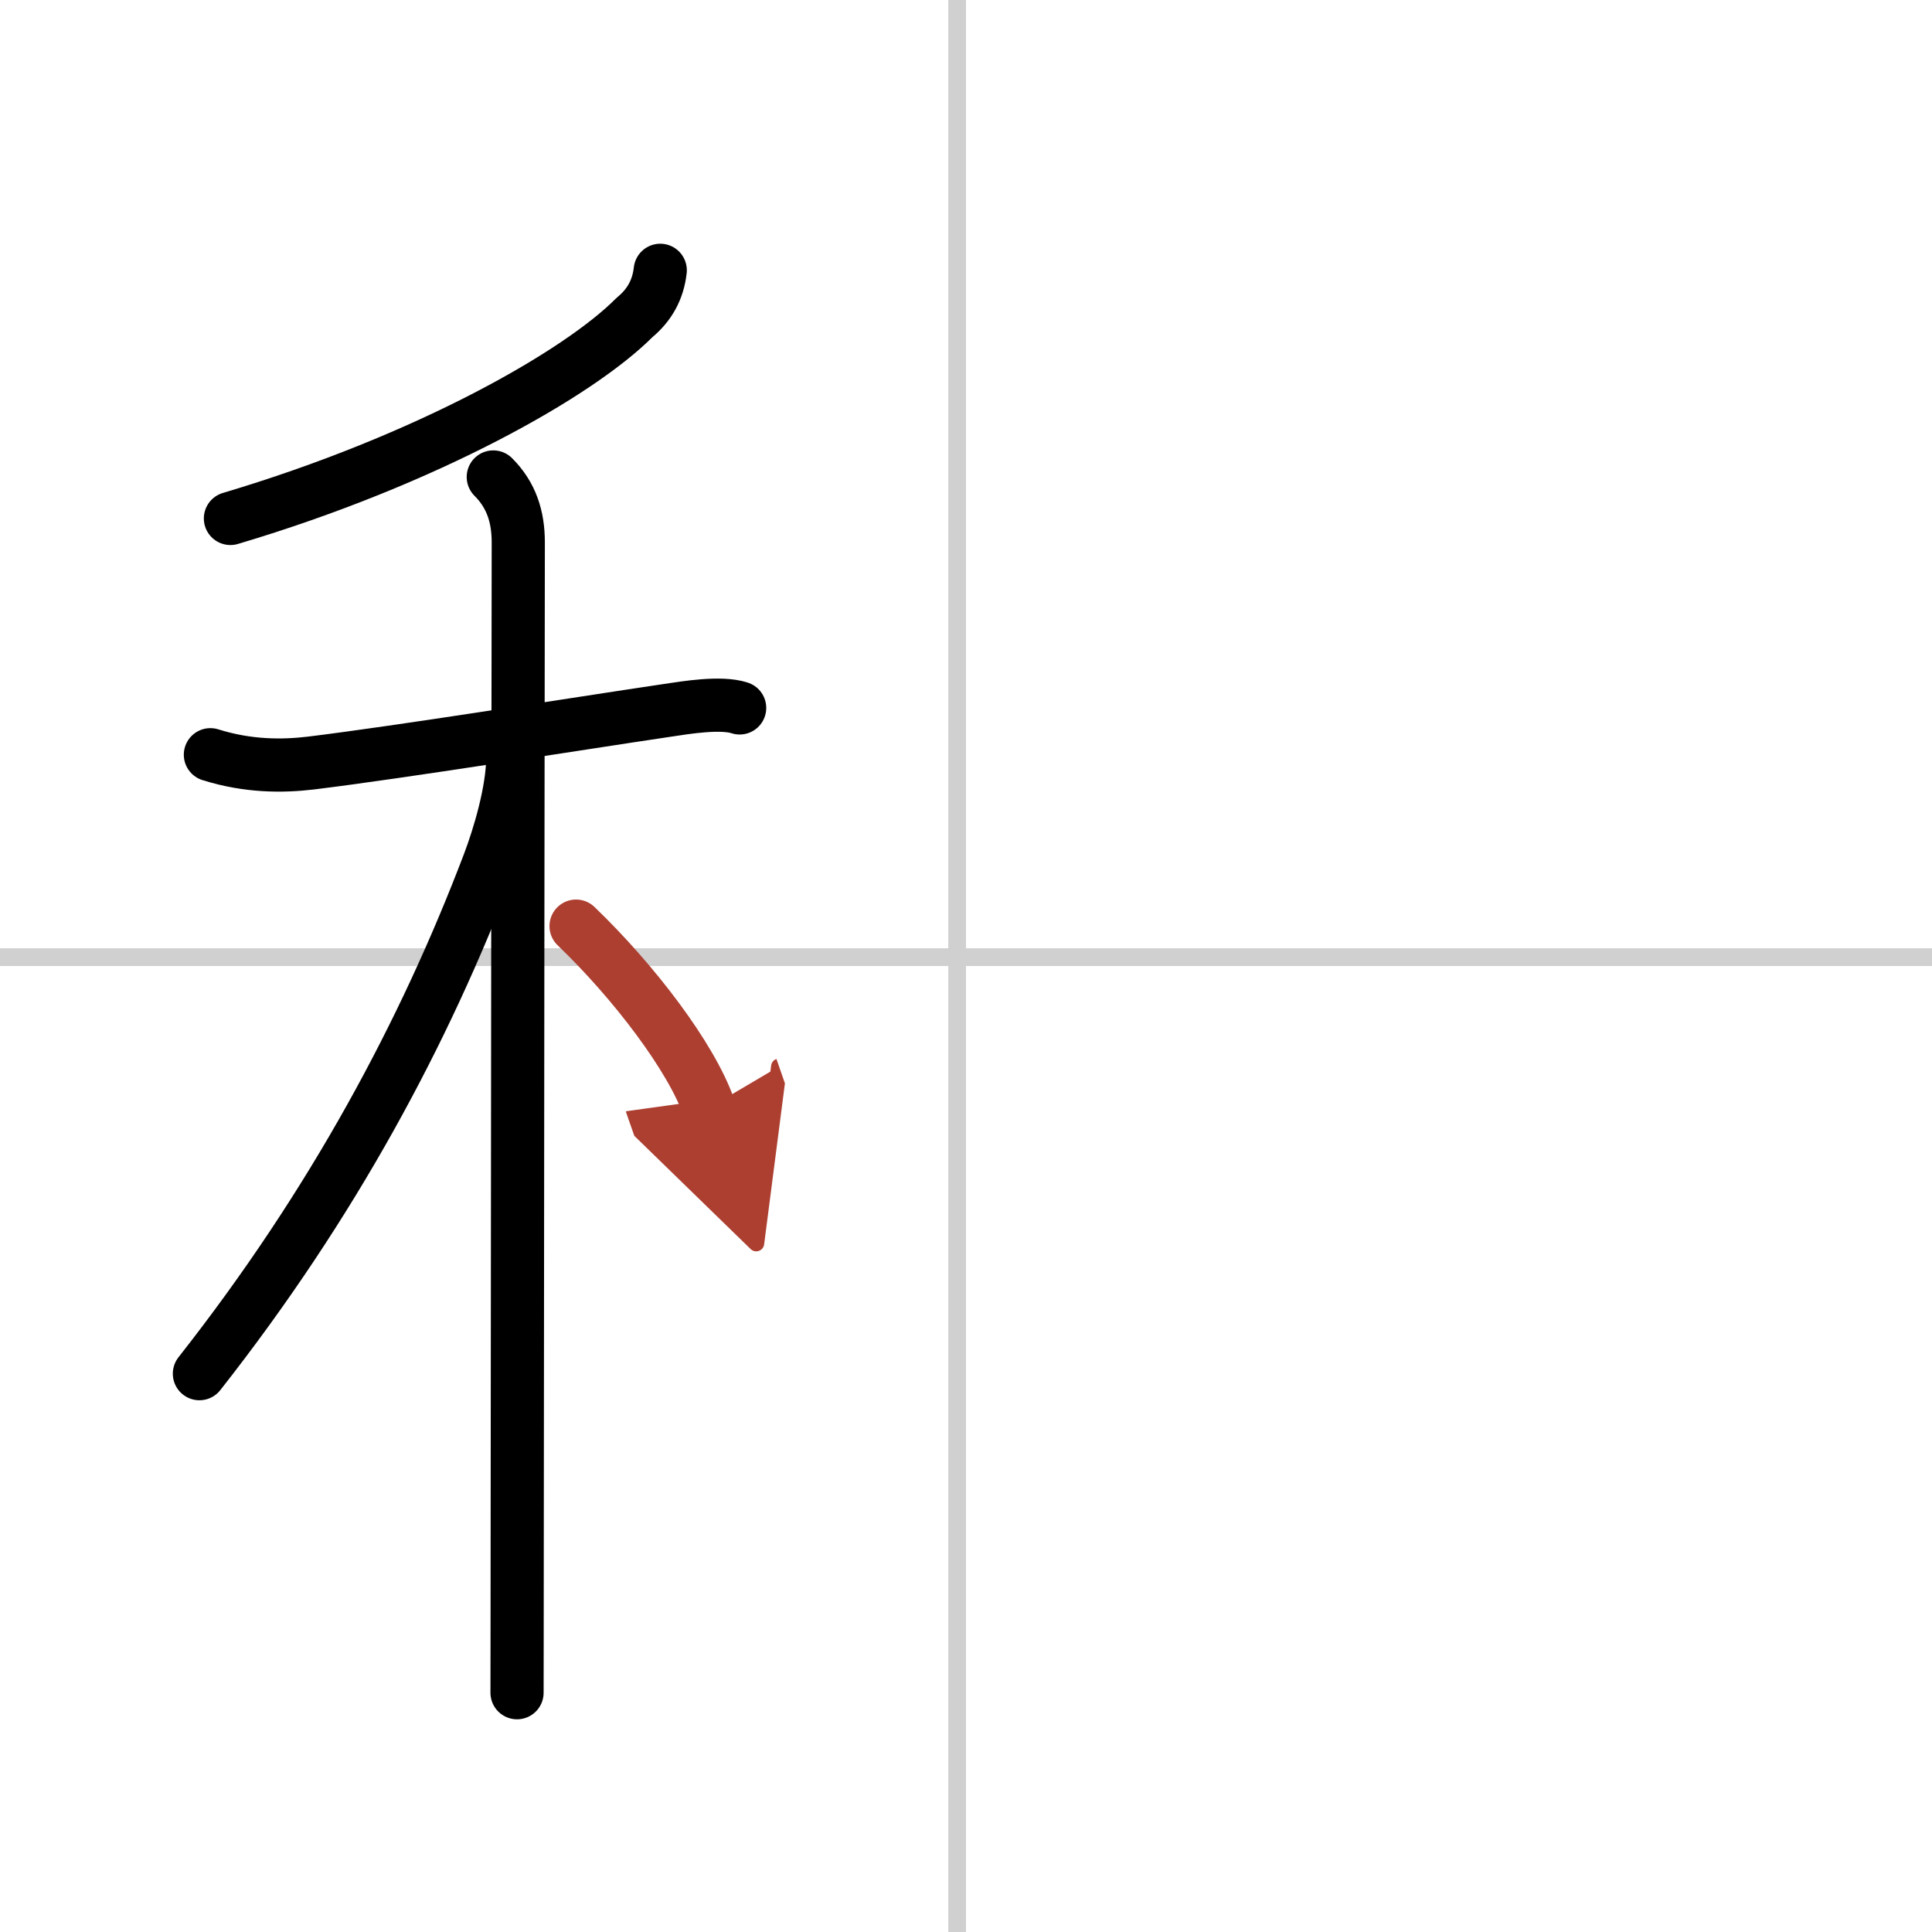
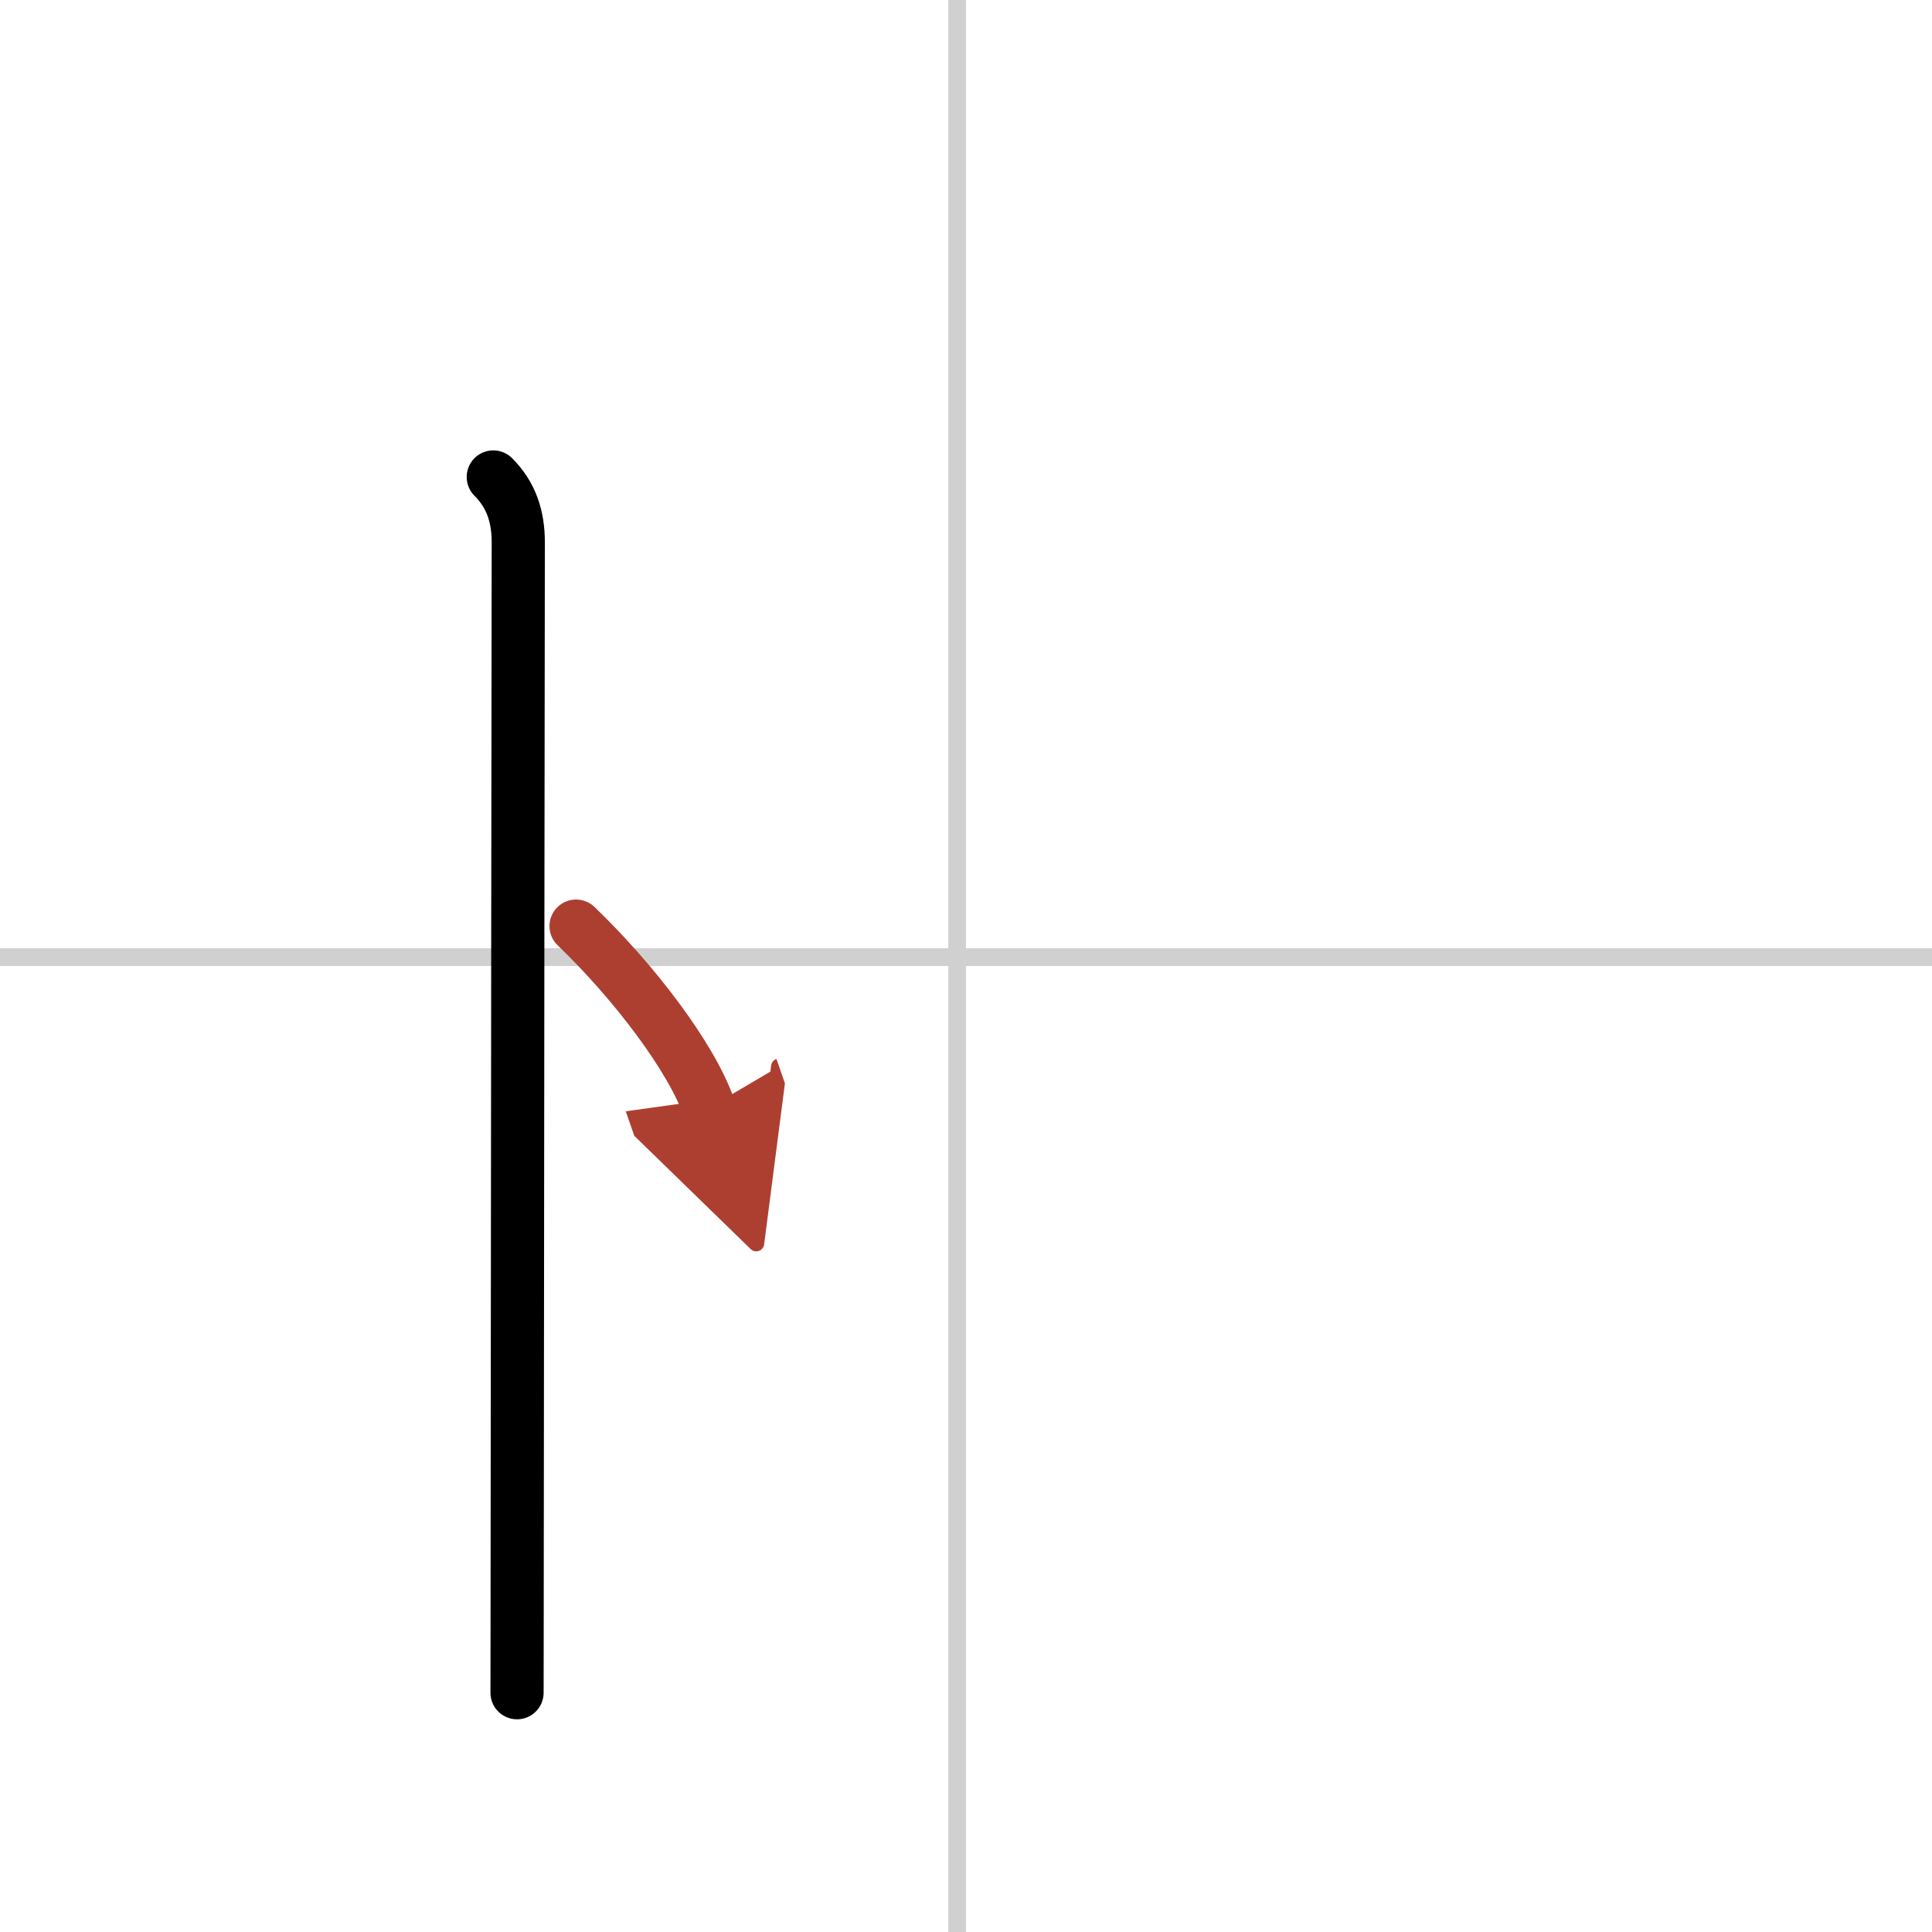
<svg xmlns="http://www.w3.org/2000/svg" width="400" height="400" viewBox="0 0 109 109">
  <defs>
    <marker id="a" markerWidth="4" orient="auto" refX="1" refY="5" viewBox="0 0 10 10">
      <polyline points="0 0 10 5 0 10 1 5" fill="#ad3f31" stroke="#ad3f31" />
    </marker>
  </defs>
  <g fill="none" stroke="#000" stroke-linecap="round" stroke-linejoin="round" stroke-width="3">
    <rect width="100%" height="100%" fill="#fff" stroke="#fff" />
    <line x1="54" x2="54" y2="109" stroke="#d0d0d0" stroke-width="1" />
    <line x2="109" y1="54" y2="54" stroke="#d0d0d0" stroke-width="1" />
-     <path d="m37.25 15.25c-0.12 1.08-0.6 1.96-1.45 2.66-3.14 3.16-11.68 8.03-22.8 11.34" />
-     <path d="m11.87 42.58c2.13 0.67 4.07 0.66 5.67 0.47 5.21-0.64 14.64-2.16 20.09-2.97 1.06-0.16 3.04-0.49 4.1-0.14" />
    <path d="m27.83 26.91c1.01 1.01 1.41 2.22 1.41 3.69 0 0.67-0.05 38.29-0.06 56.15 0 4.39-0.01 7.59-0.01 8.75" />
-     <path d="M28.93,42.72c0,1.91-0.78,4.49-1.35,5.99C23.97,58.2,18.8,67.9,11.25,77.5" />
    <path d="m32.5 52.25c3.25 3.12 6.5 7.38 7.5 10.25" marker-end="url(#a)" stroke="#ad3f31" />
  </g>
</svg>